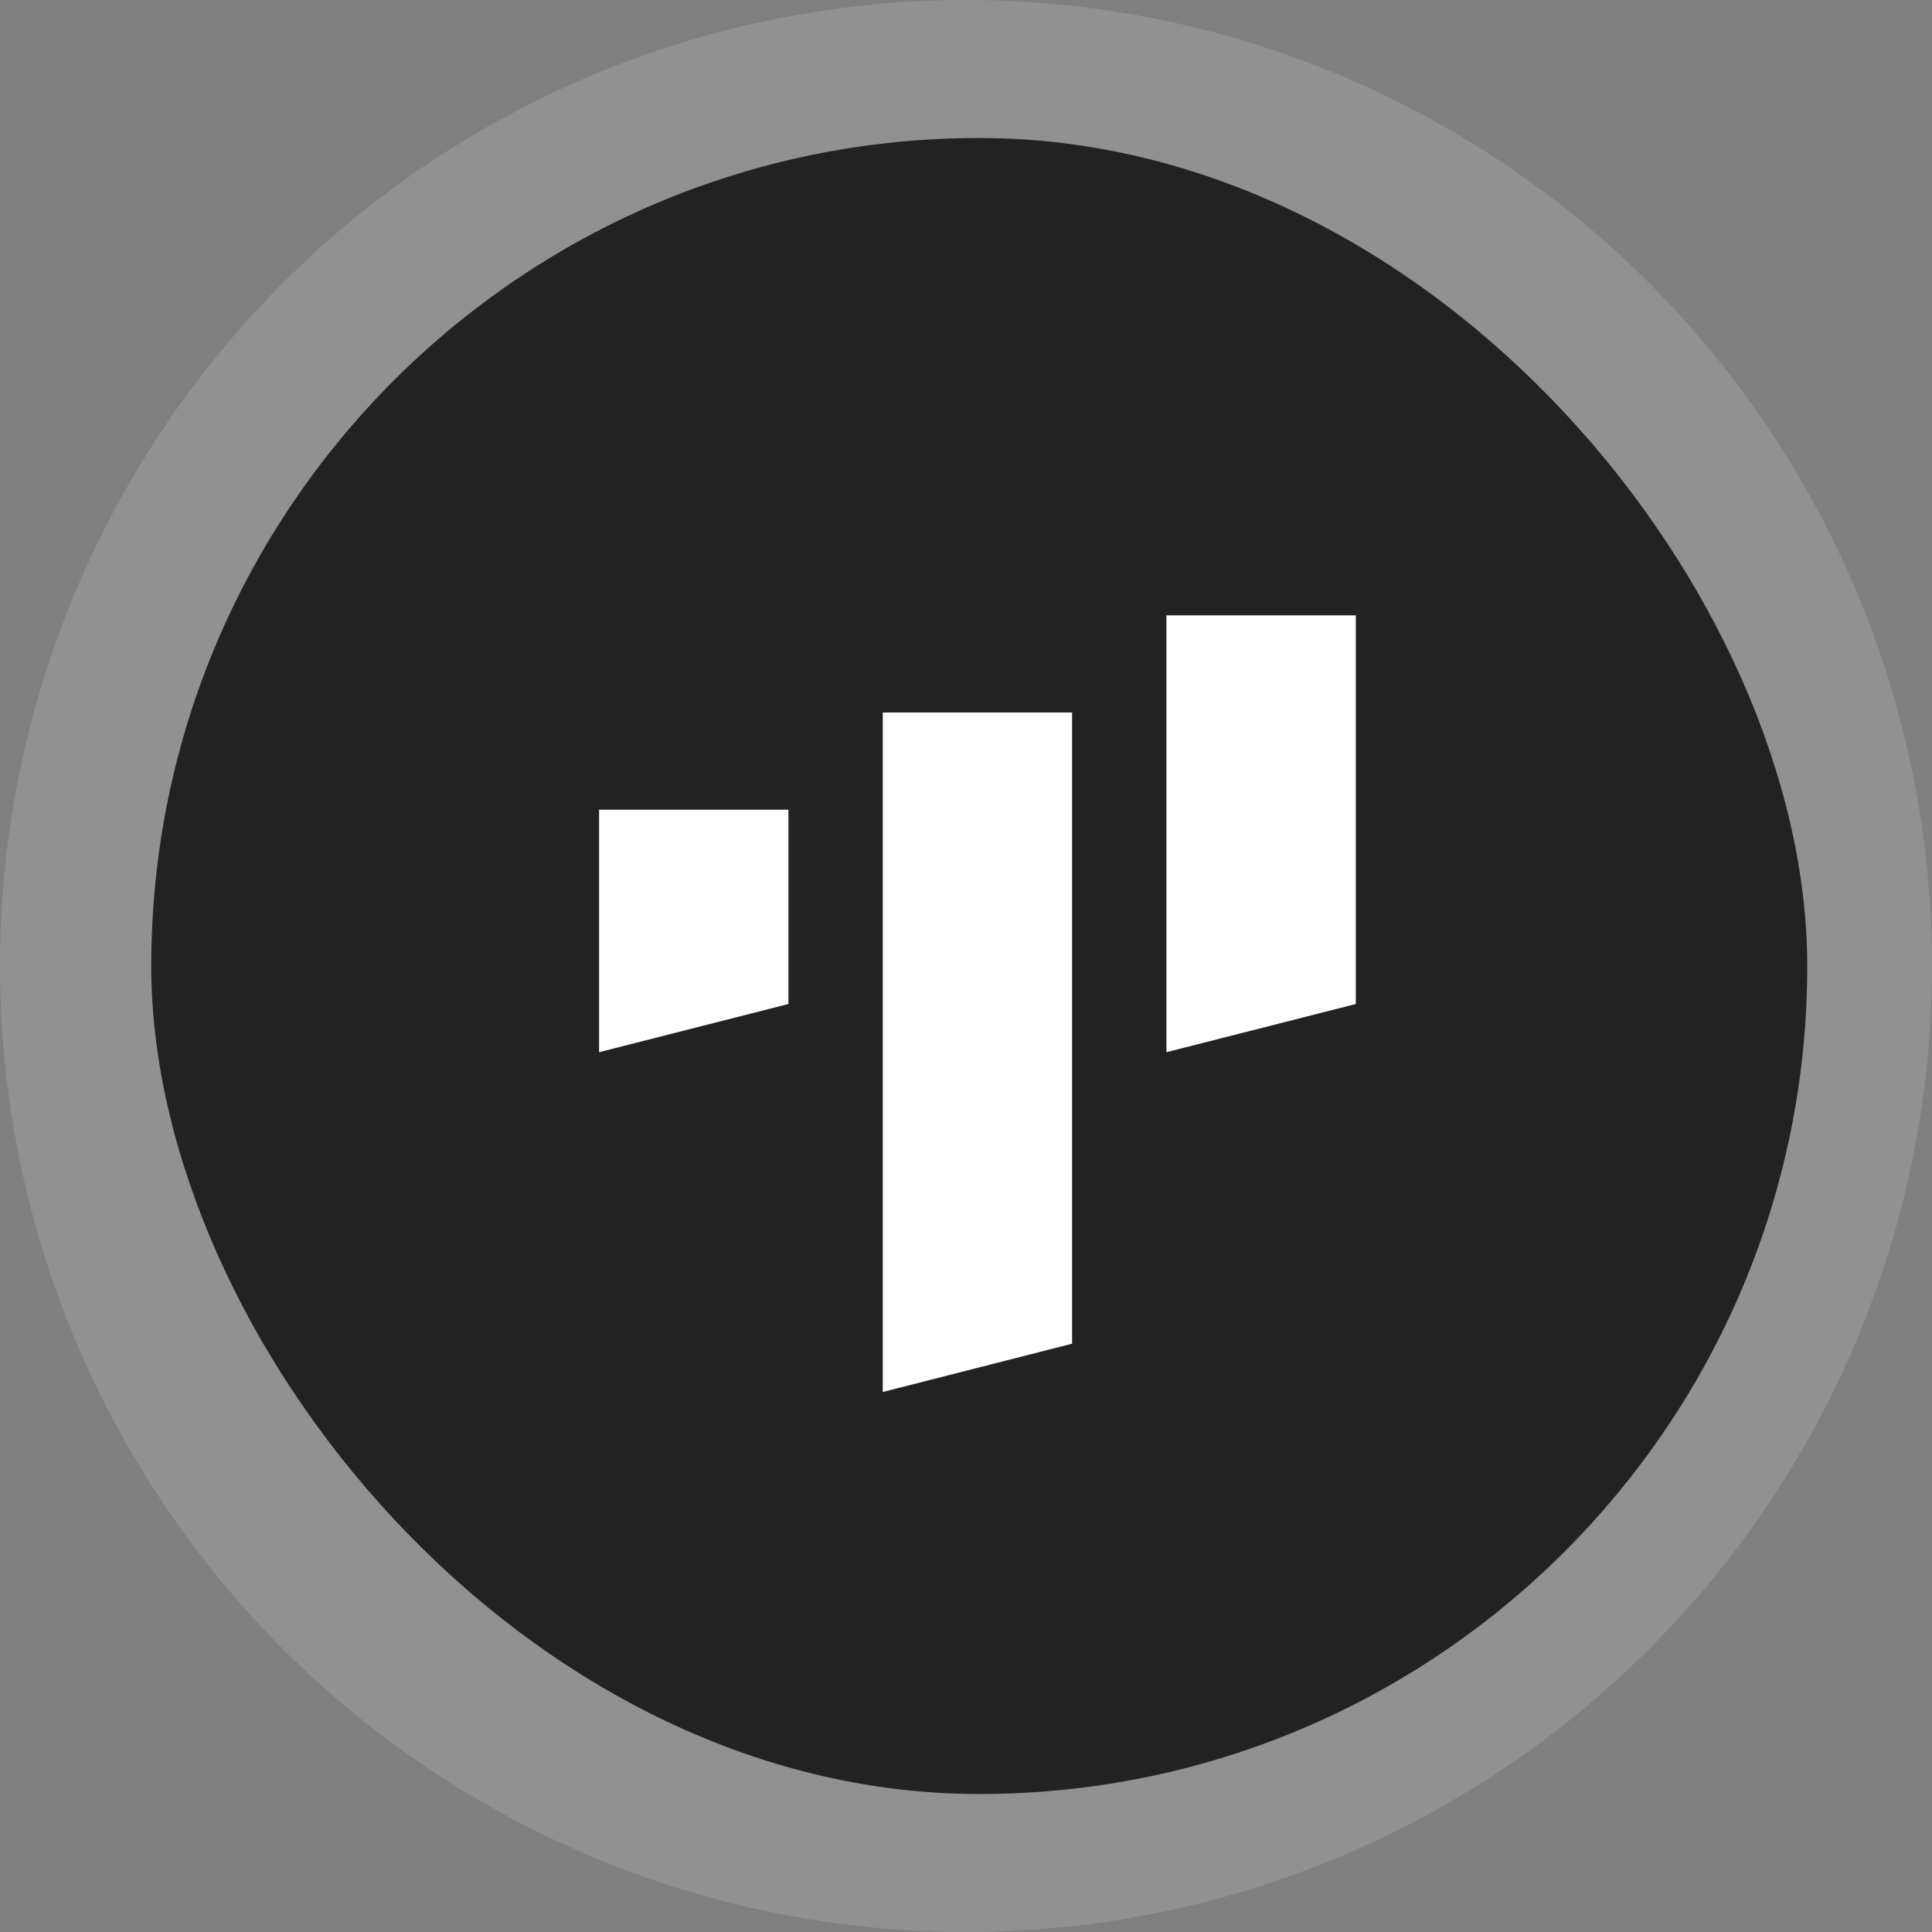
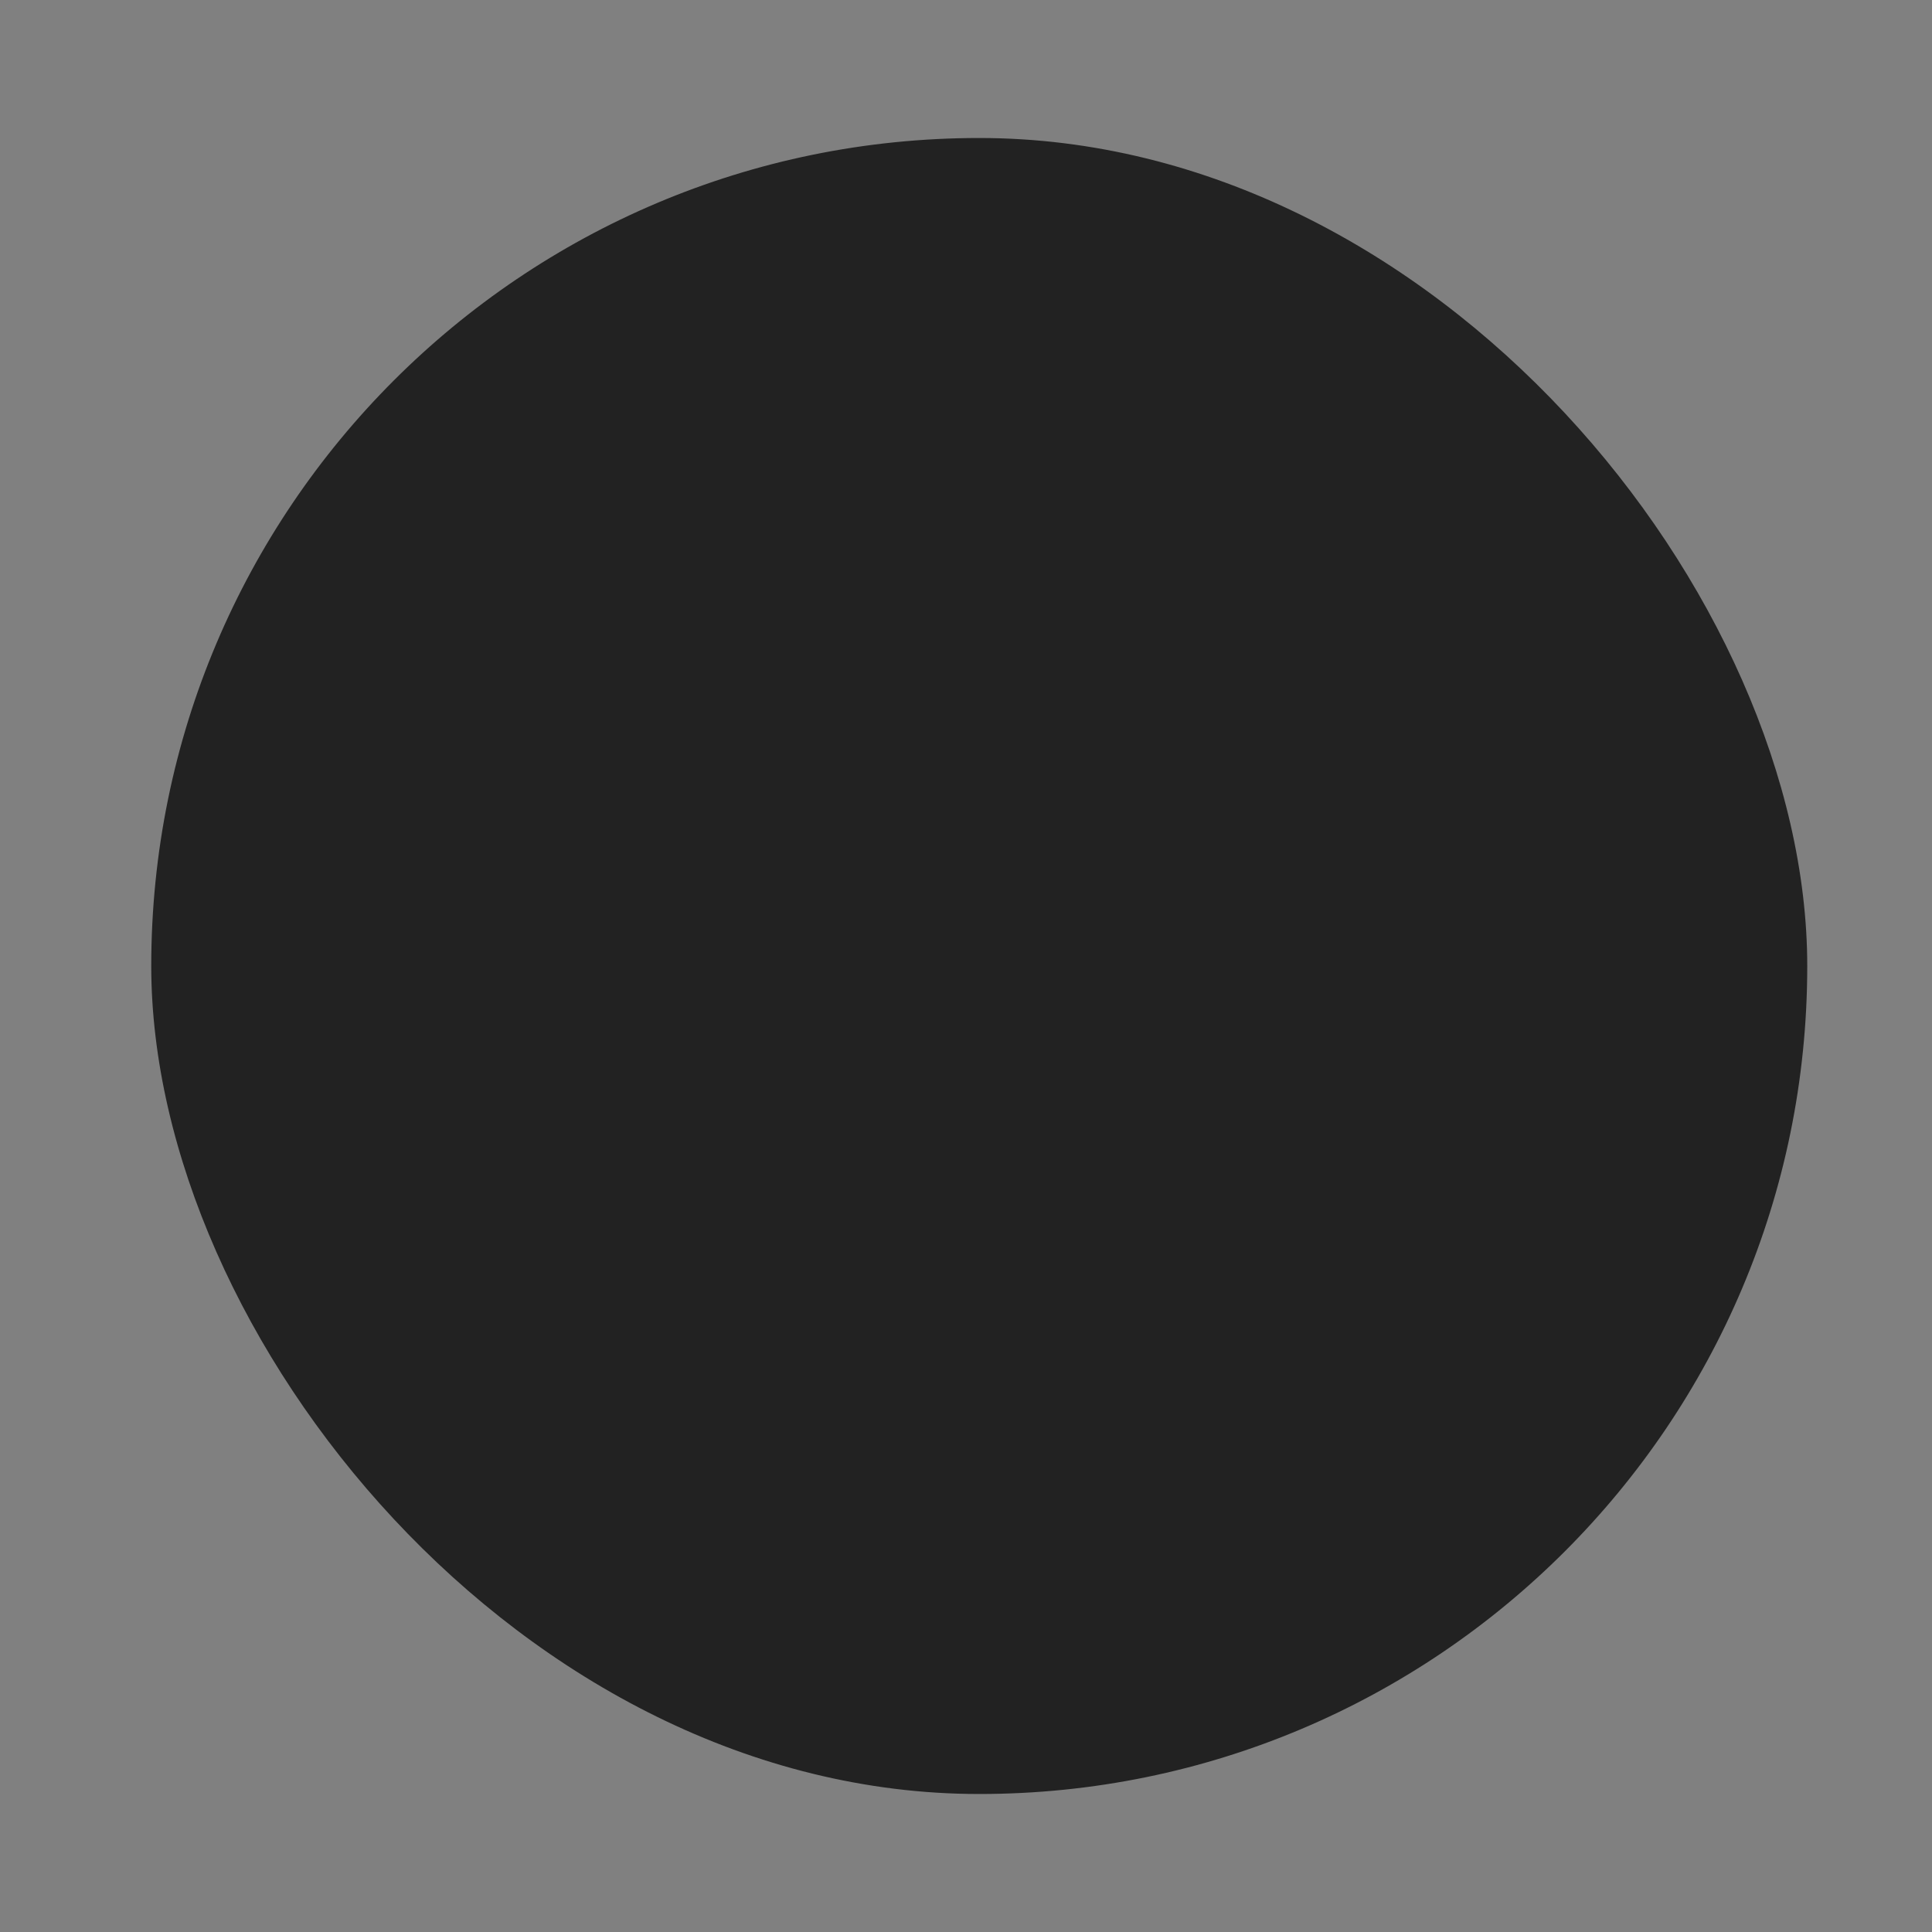
<svg xmlns="http://www.w3.org/2000/svg" width="70" height="70" viewBox="0 0 70 70" fill="none">
  <rect x="0" y="0" width="70" height="70" fill="#808080" stroke="none" />
-   <circle cx="35" cy="35" r="35" fill="#D9D9D9" fill-opacity="0.2" />
  <rect x="5.48" y="5" width="60" height="60" rx="30" fill="#222222" />
-   <path d="M28.566 36.377L21.706 38.123V29.336H28.566V36.377ZM49.123 36.377L42.262 38.123V22.295H49.123L49.123 36.377ZM38.844 48.685L31.985 50.434V25.816H38.844V48.685Z" fill="white" />
</svg>